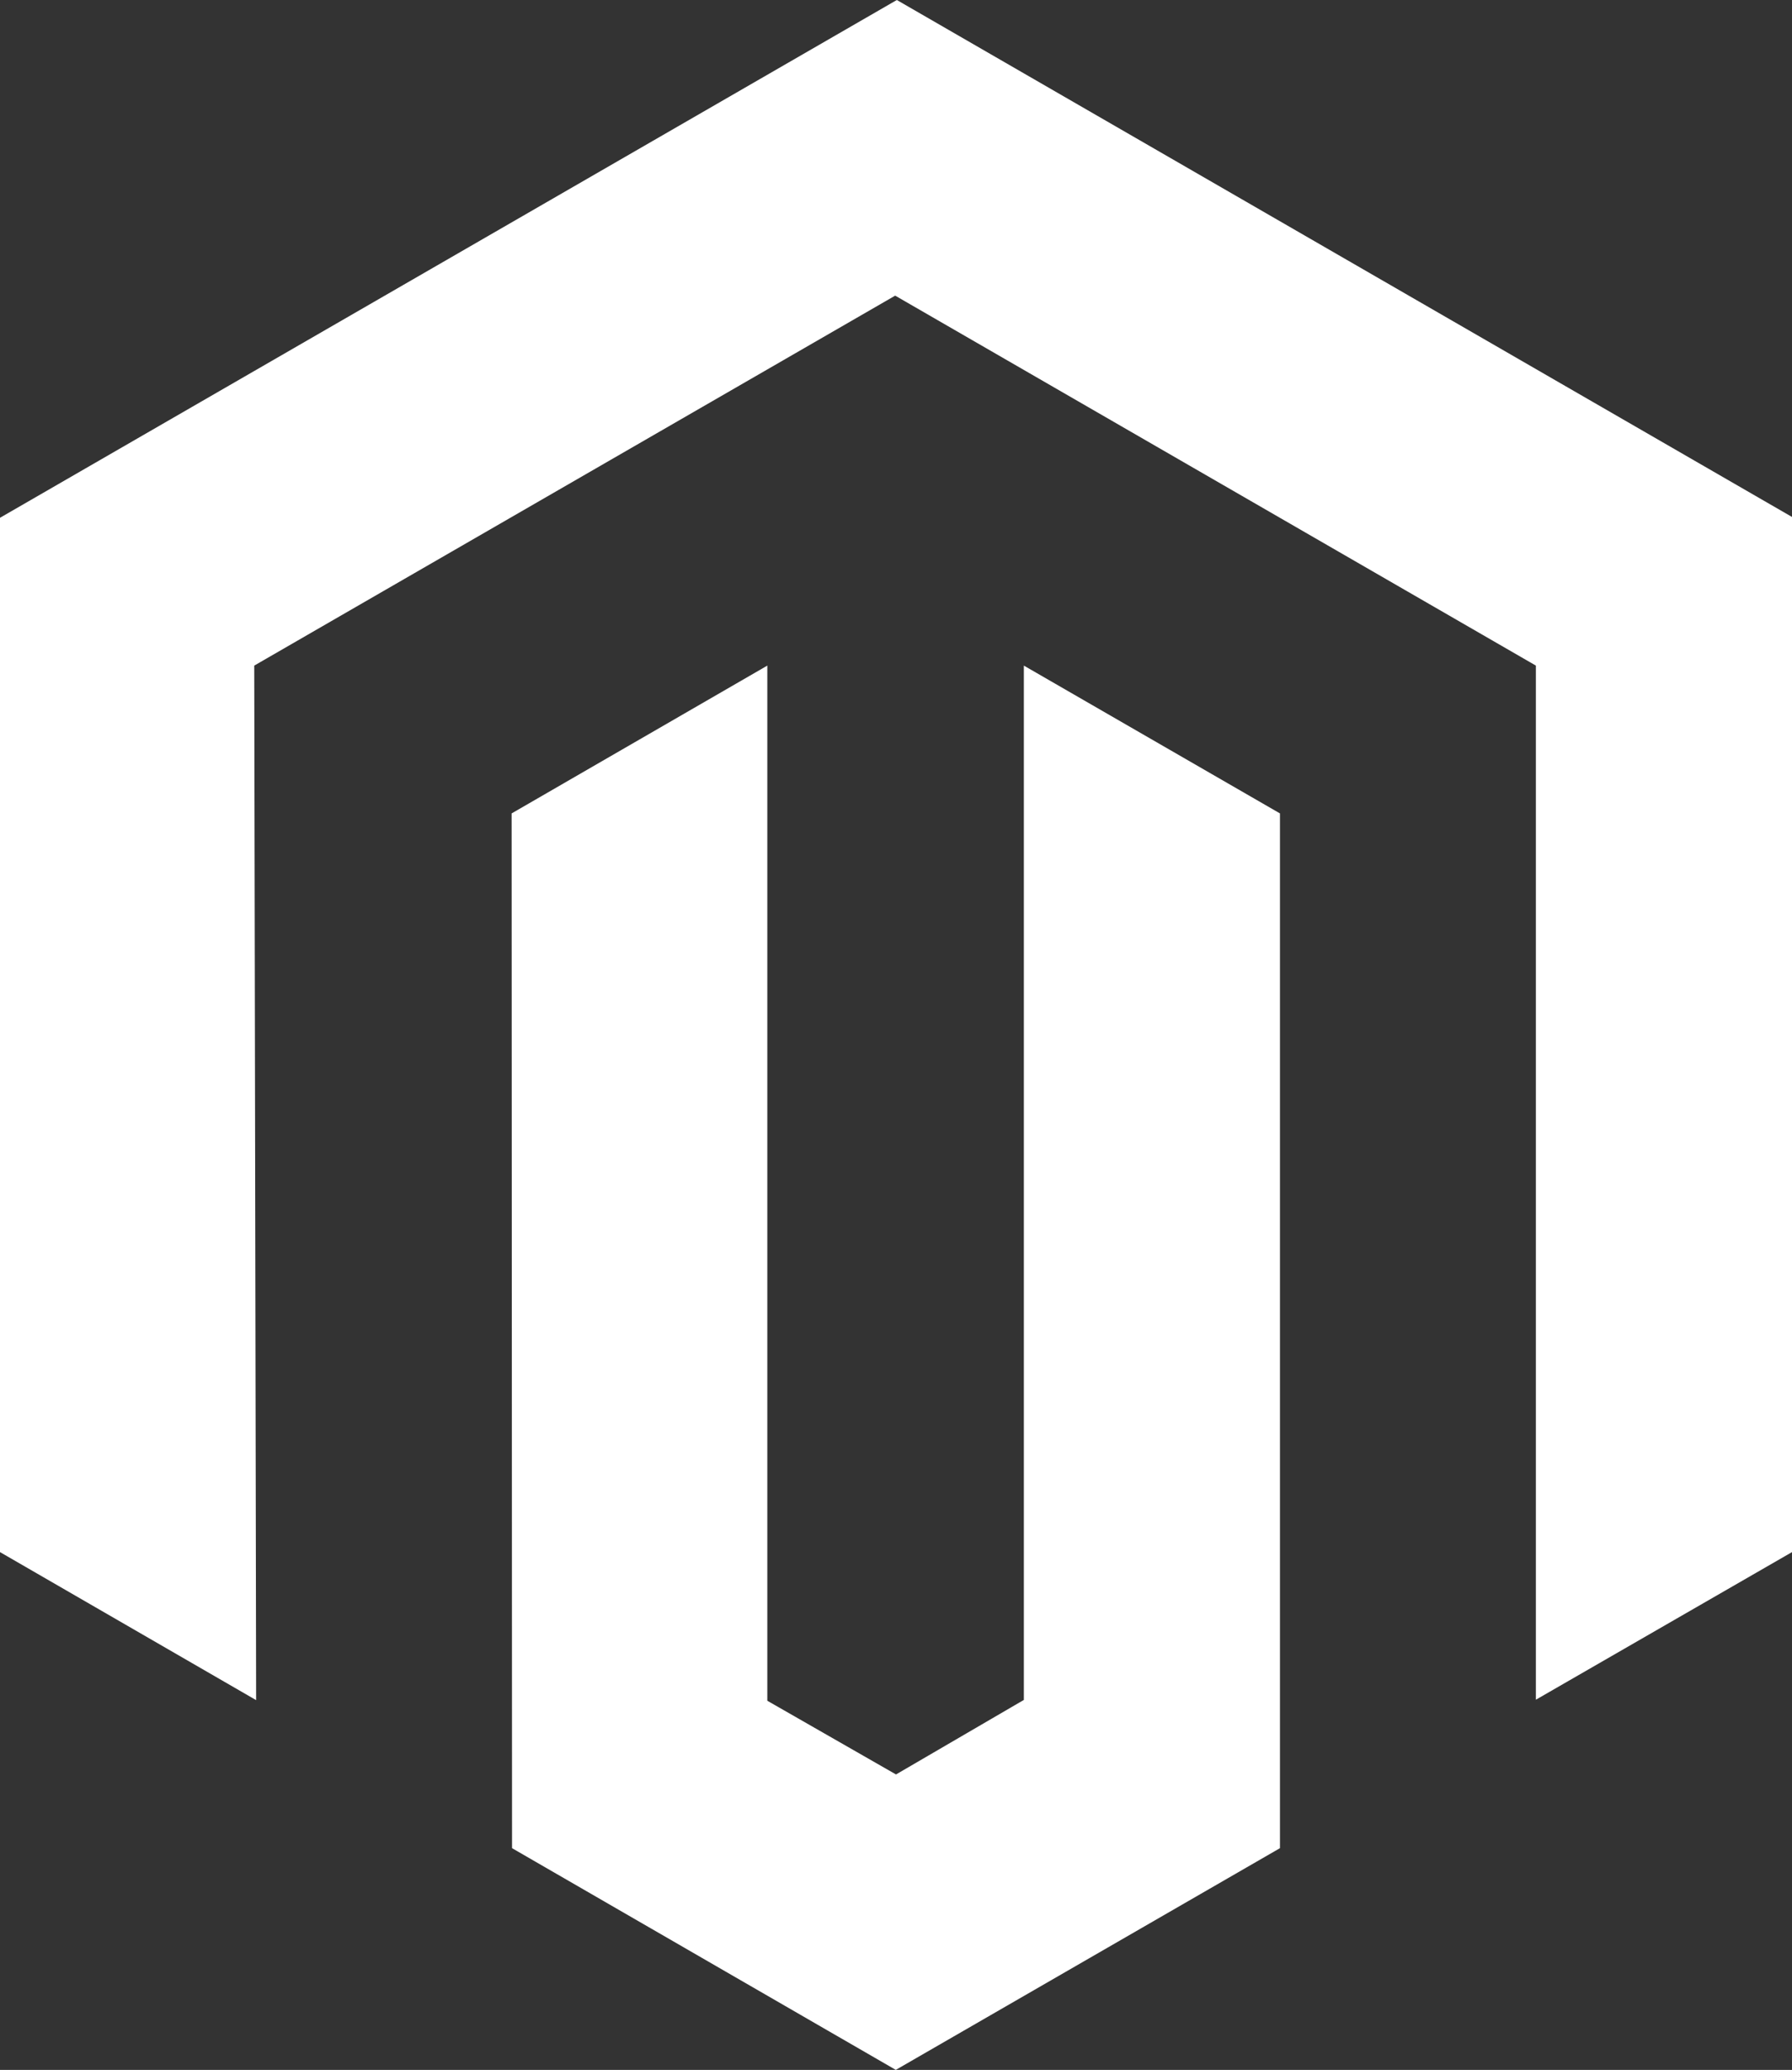
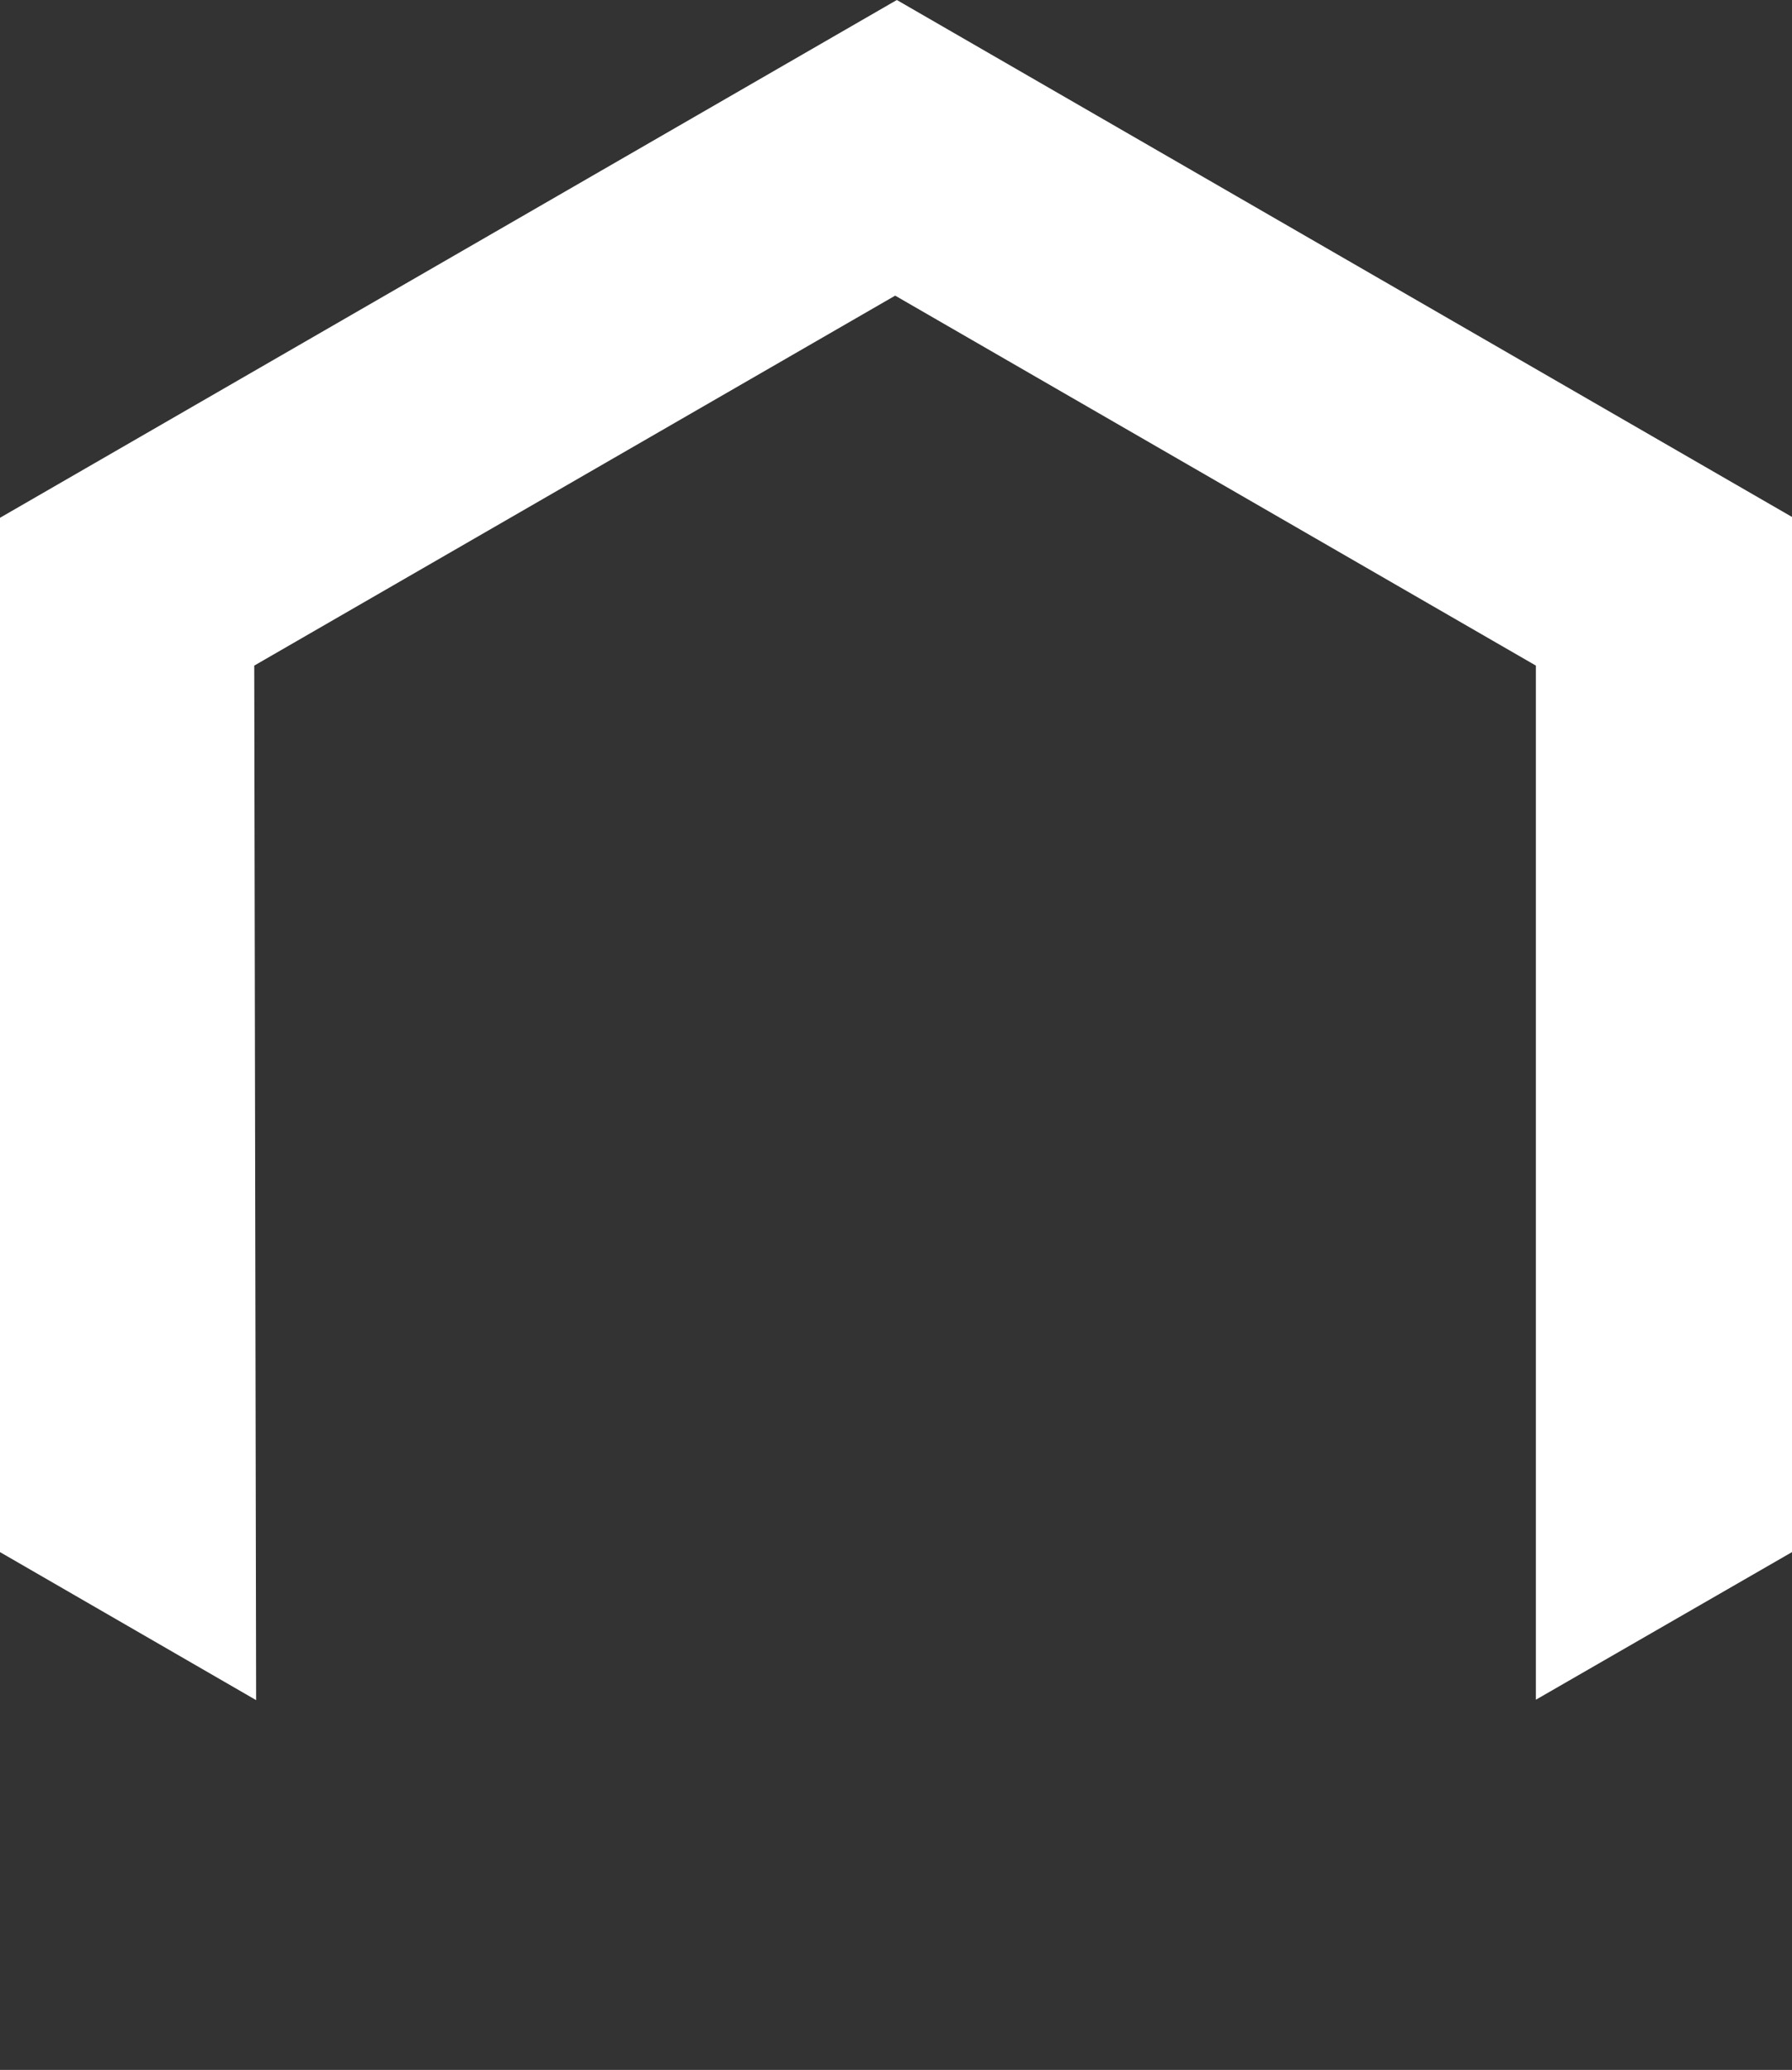
<svg xmlns="http://www.w3.org/2000/svg" id="Layer_31" data-name="Layer 31" width="86.34" height="99.7" viewBox="0 0 86.34 99.7">
  <rect x="0" y="0" width="86.34" height="99.7" fill="#333333" stroke="none" />
  <defs>
    <style>
      .cls-1 {
        fill: #fff;
      }
    </style>
  </defs>
  <g>
    <polygon class="cls-1" points="43.21 0 0 24.94 0 74.76 12.34 81.89 12.25 32.06 43.13 14.24 74 32.06 74 81.87 86.34 74.76 86.34 24.9 43.21 0" />
-     <polygon class="cls-1" points="49.33 81.88 43.17 85.47 36.97 81.92 36.97 32.06 24.65 39.18 24.67 89.02 43.16 99.7 61.67 89.02 61.67 39.18 49.33 32.06 49.33 81.88" />
  </g>
</svg>